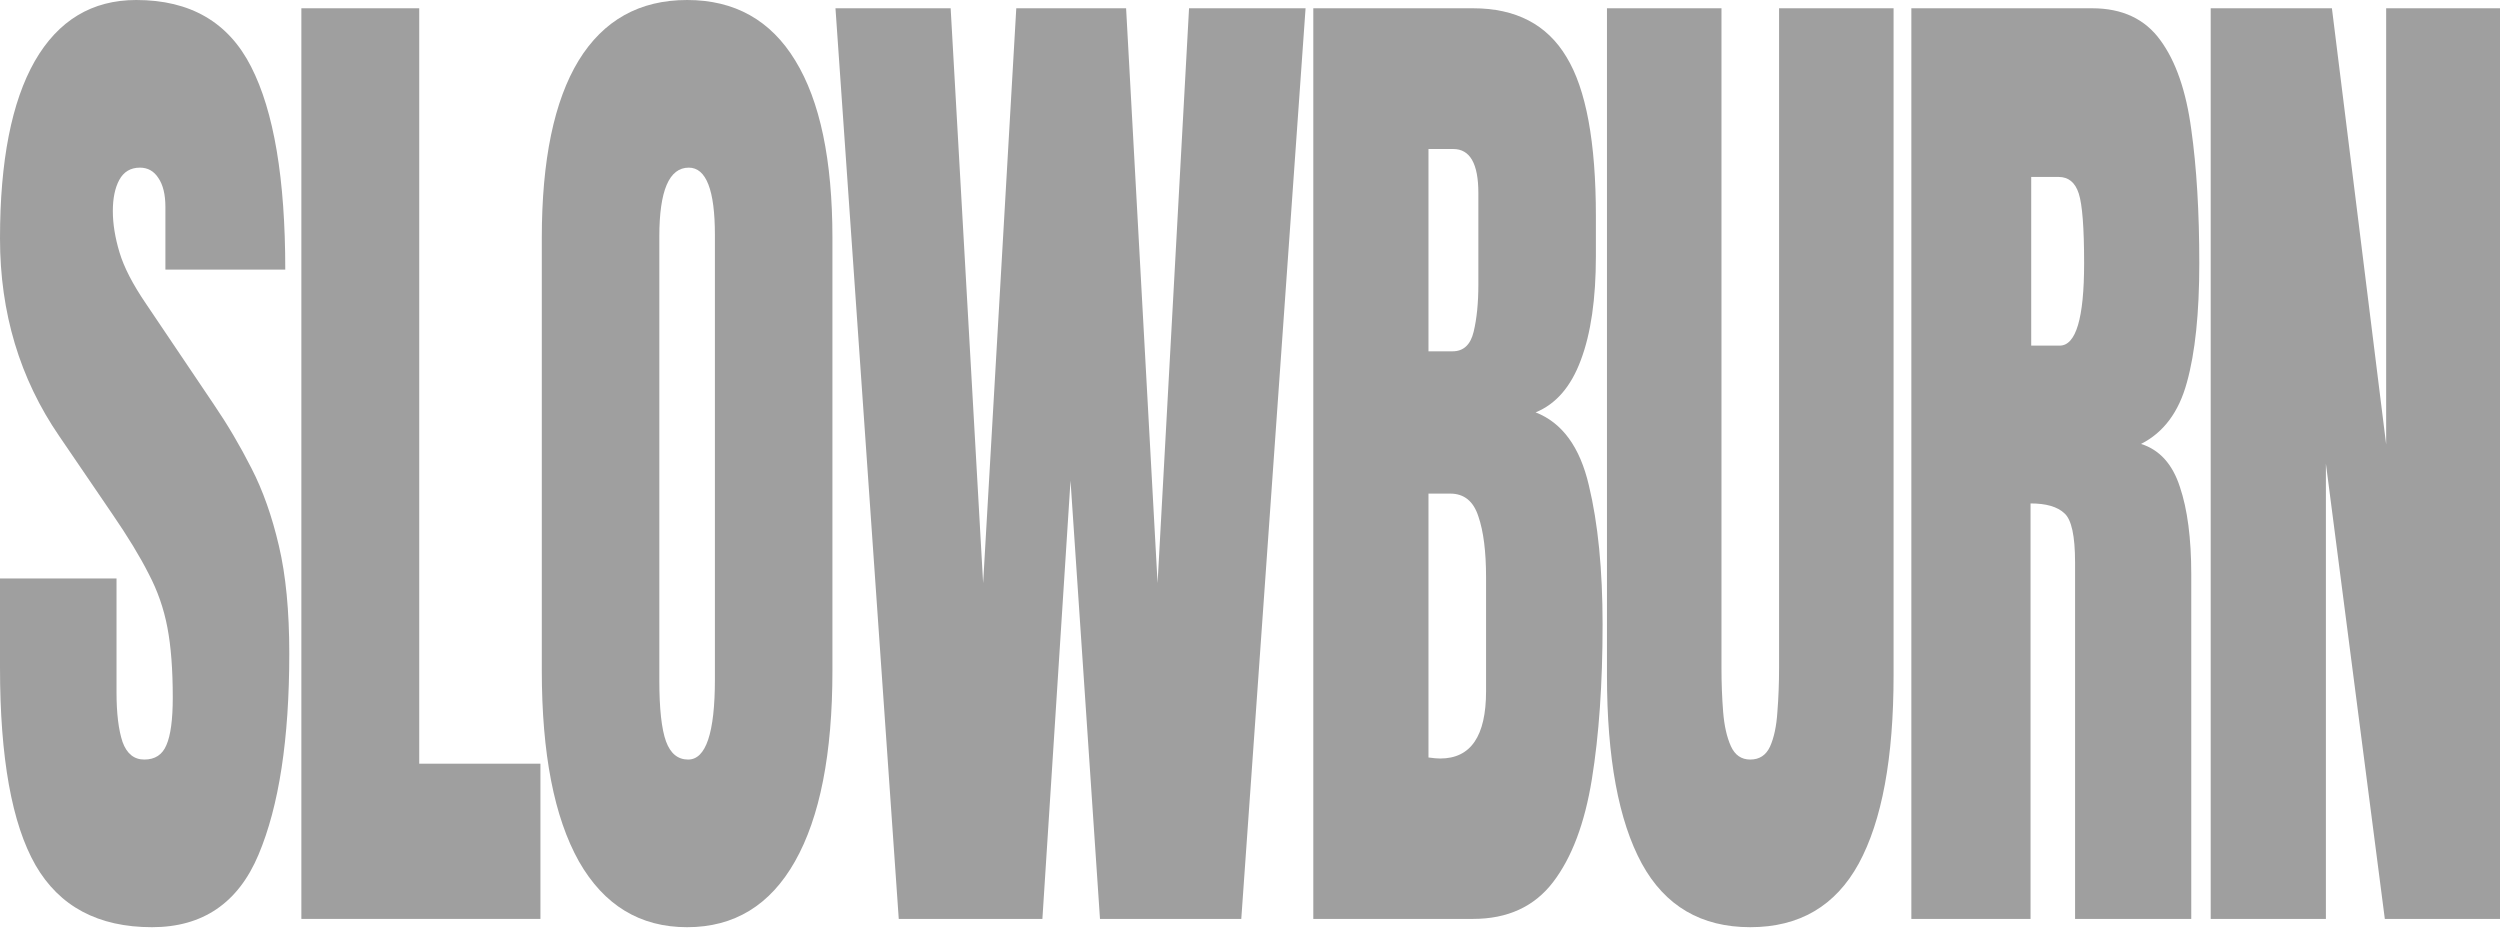
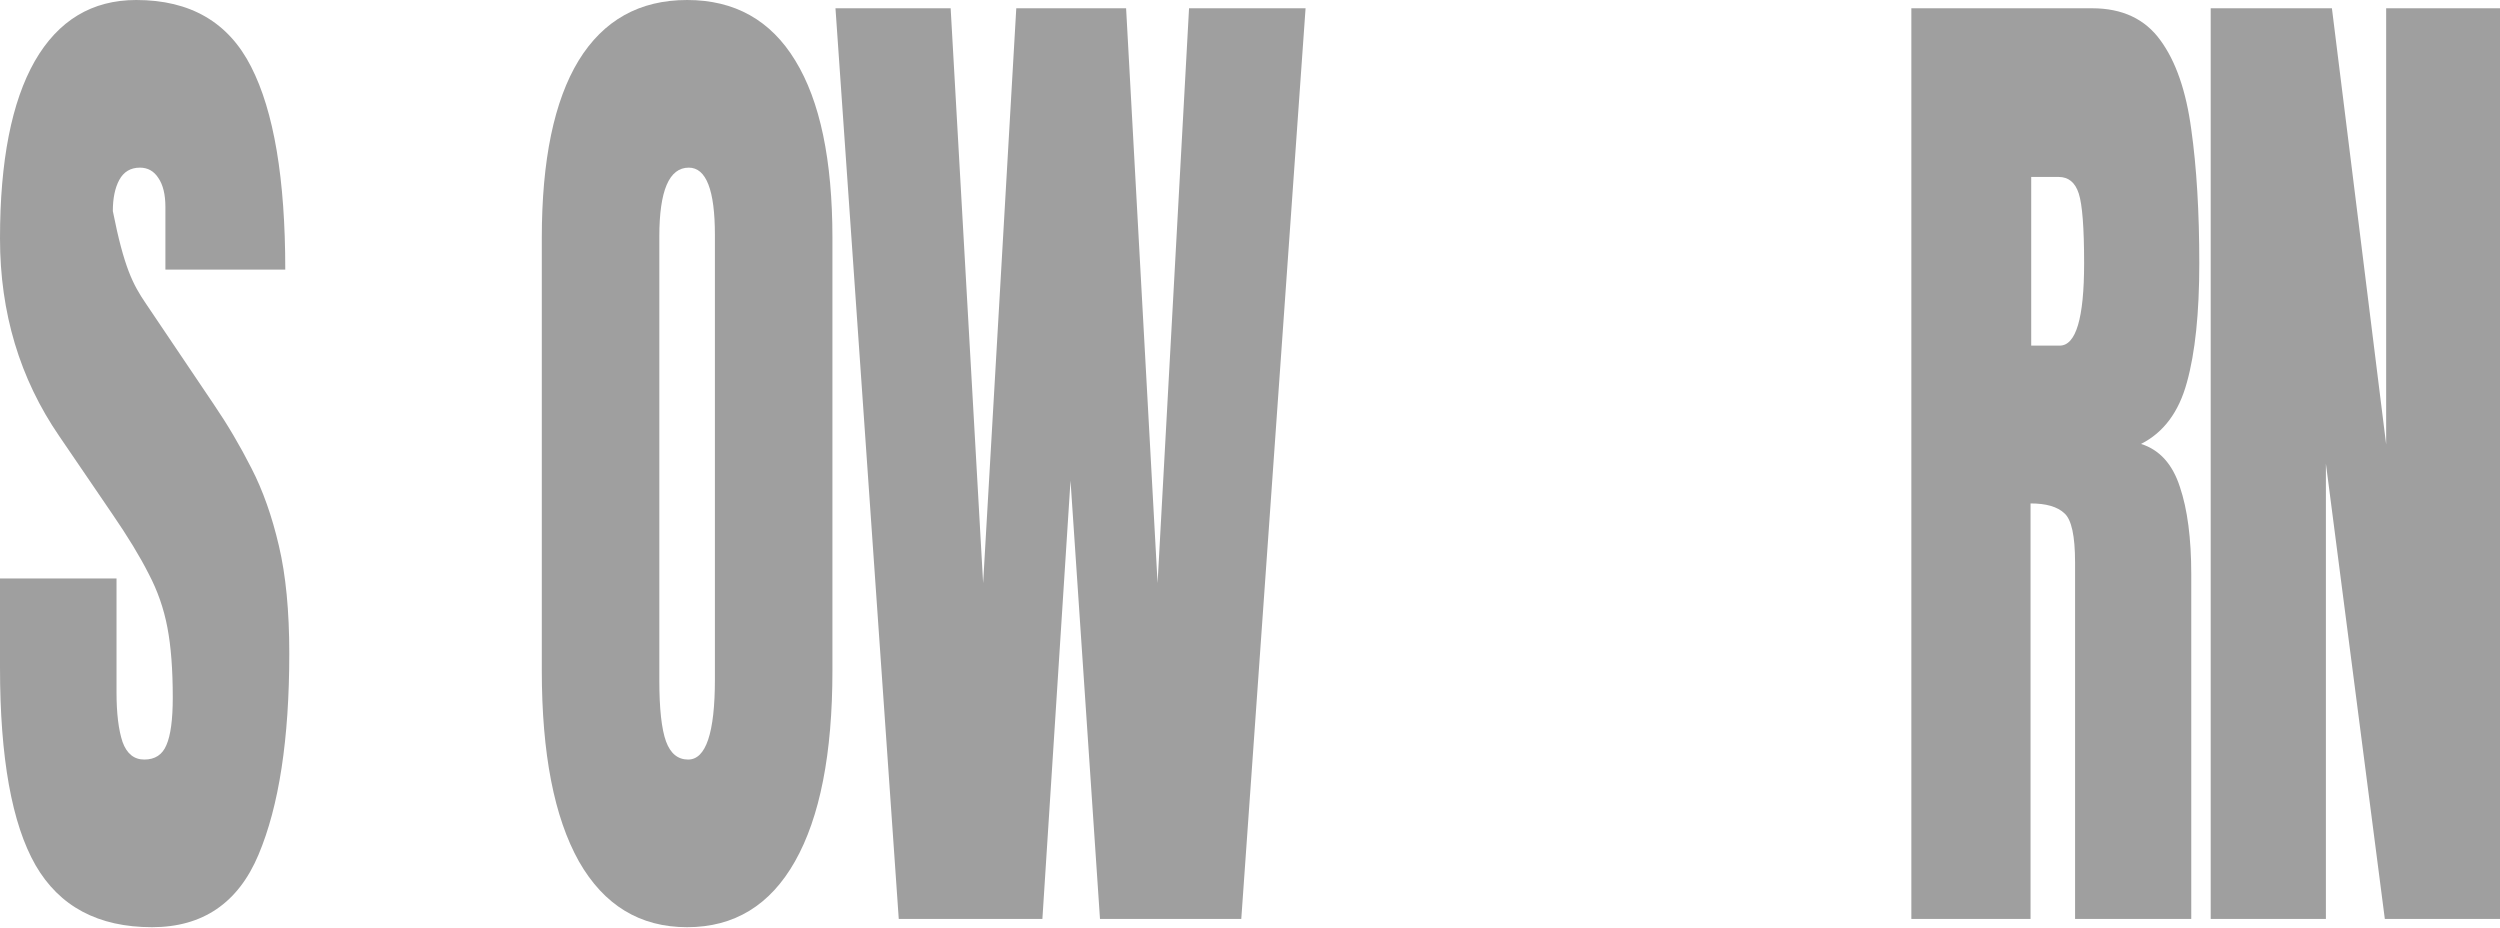
<svg xmlns="http://www.w3.org/2000/svg" width="1425" height="529" viewBox="0 0 1425 529" fill="none">
  <path d="M1260.1 523.779V4.715H1329.19L1360.11 253.335V4.715H1425V523.779H1359.35L1325.76 264.247V523.779H1260.1Z" fill="#9F9F9F" />
  <path d="M1089.47 523.779V4.715H1192.53C1209.7 4.715 1222.68 10.81 1231.46 23C1240.24 34.994 1246.09 51.903 1249.02 73.727C1252.07 95.355 1253.6 120.816 1253.6 150.112C1253.6 178.424 1251.25 201.035 1246.54 217.944C1241.96 234.853 1233.24 246.552 1220.39 253.04C1230.95 256.382 1238.33 264.542 1242.53 277.519C1246.86 290.298 1249.02 306.912 1249.02 327.36V523.779H1182.79V320.577C1182.79 305.438 1180.76 296.099 1176.69 292.56C1172.74 288.824 1166.32 286.956 1157.41 286.956V523.779H1089.47ZM1157.79 197.005H1174.02C1183.3 197.005 1187.95 181.374 1187.95 150.112C1187.95 129.86 1186.93 116.589 1184.89 110.297C1182.86 104.006 1179.04 100.86 1173.44 100.86H1157.79V197.005Z" fill="#9F9F9F" />
-   <path d="M997.654 528.498C969.662 528.498 949.051 516.406 935.818 492.222C922.586 467.842 915.97 432.058 915.97 384.87V4.715H981.241V380.741C981.241 389.393 981.559 397.749 982.195 405.81C982.831 413.675 984.294 420.163 986.585 425.275C988.875 430.387 992.565 432.943 997.654 432.943C1002.87 432.943 1006.62 430.485 1008.91 425.57C1011.2 420.458 1012.6 413.871 1013.11 405.81C1013.75 397.749 1014.07 389.393 1014.07 380.741V4.715H1079.34V384.87C1079.34 432.058 1072.72 467.842 1059.49 492.222C1046.26 516.406 1025.65 528.498 997.654 528.498Z" fill="#9F9F9F" />
-   <path d="M748.579 523.779V4.715H839.614C864.043 4.715 881.793 13.956 892.862 32.438C904.059 50.723 909.657 81.002 909.657 123.274V145.983C909.657 170.363 906.794 190.123 901.069 205.262C895.47 220.402 886.882 230.331 875.304 235.05C890.444 240.948 900.56 254.809 905.649 276.634C910.866 298.261 913.474 324.706 913.474 355.968C913.474 389.589 911.438 418.983 907.367 444.15C903.295 469.317 895.916 488.88 885.228 502.84C874.54 516.799 859.336 523.779 839.614 523.779H748.579ZM814.231 200.249H827.973C834.207 200.249 838.215 196.513 839.996 189.042C841.777 181.57 842.668 172.624 842.668 162.204V110.002C842.668 93.29 837.897 84.934 828.354 84.934H814.231V200.249ZM820.911 432.353C838.342 432.353 847.058 419.573 847.058 394.013V329.13C847.058 314.384 845.595 302.784 842.668 294.329C839.869 285.678 834.525 281.353 826.637 281.353H814.231V431.763C817.03 432.156 819.257 432.353 820.911 432.353Z" fill="#9F9F9F" />
  <path d="M512.29 523.779L476.219 4.715H541.871L560.384 332.374L579.278 4.715H641.877L659.817 332.374L677.757 4.715H744.174L707.53 523.779H626.991L610.196 273.979L594.165 523.779H512.29Z" fill="#9F9F9F" />
  <path d="M391.656 528.502C364.81 528.502 344.262 516.017 330.012 491.047C315.889 465.88 308.827 429.604 308.827 382.22V135.665C308.827 91.23 315.825 57.51 329.821 34.506C343.944 11.502 364.556 0 391.656 0C418.757 0 439.306 11.502 453.301 34.506C467.424 57.51 474.486 91.23 474.486 135.665V382.22C474.486 429.604 467.361 465.88 453.11 491.047C438.988 516.017 418.503 528.502 391.656 528.502ZM392.229 432.947C402.408 432.947 407.497 417.709 407.497 387.234V133.895C407.497 108.335 402.535 95.555 392.611 95.555C381.414 95.555 375.816 108.63 375.816 134.78V387.824C375.816 403.946 377.088 415.546 379.633 422.624C382.178 429.506 386.376 432.947 392.229 432.947Z" fill="#9F9F9F" />
-   <path d="M171.781 523.779V4.715H238.961V435.302H308.049V523.779H171.781Z" fill="#9F9F9F" />
-   <path d="M86.646 528.502C55.983 528.502 33.844 516.705 20.23 493.111C6.743 469.517 0 431.964 0 380.45V329.724H66.416V394.607C66.416 406.6 67.561 416.038 69.852 422.919C72.269 429.604 76.404 432.947 82.257 432.947C88.364 432.947 92.563 430.194 94.853 424.689C97.27 419.184 98.479 410.139 98.479 397.556C98.479 381.63 97.461 368.359 95.425 357.741C93.39 346.928 89.827 336.704 84.738 327.069C79.776 317.239 72.841 305.835 63.935 292.858L33.781 248.62C11.26 215.785 0 178.232 0 135.959C0 91.721 6.616 58.002 19.849 34.801C33.208 11.6 52.484 0 77.676 0C108.467 0 130.288 12.682 143.138 38.045C156.116 63.408 162.605 101.945 162.605 153.655H94.28V117.969C94.28 110.891 92.944 105.386 90.272 101.453C87.728 97.521 84.229 95.555 79.776 95.555C74.432 95.555 70.488 97.914 67.943 102.633C65.525 107.155 64.317 113.054 64.317 120.329C64.317 127.603 65.589 135.468 68.134 143.922C70.678 152.377 75.704 162.109 83.211 173.12L121.954 230.63C129.715 242.033 136.84 254.125 143.329 266.905C149.818 279.489 155.035 294.235 158.979 311.144C162.923 327.856 164.895 348.304 164.895 372.488C164.895 421.248 159.042 459.49 147.337 487.213C135.759 514.739 115.528 528.502 86.646 528.502Z" fill="#9F9F9F" />
+   <path d="M86.646 528.502C55.983 528.502 33.844 516.705 20.23 493.111C6.743 469.517 0 431.964 0 380.45V329.724H66.416V394.607C66.416 406.6 67.561 416.038 69.852 422.919C72.269 429.604 76.404 432.947 82.257 432.947C88.364 432.947 92.563 430.194 94.853 424.689C97.27 419.184 98.479 410.139 98.479 397.556C98.479 381.63 97.461 368.359 95.425 357.741C93.39 346.928 89.827 336.704 84.738 327.069C79.776 317.239 72.841 305.835 63.935 292.858L33.781 248.62C11.26 215.785 0 178.232 0 135.959C0 91.721 6.616 58.002 19.849 34.801C33.208 11.6 52.484 0 77.676 0C108.467 0 130.288 12.682 143.138 38.045C156.116 63.408 162.605 101.945 162.605 153.655H94.28V117.969C94.28 110.891 92.944 105.386 90.272 101.453C87.728 97.521 84.229 95.555 79.776 95.555C74.432 95.555 70.488 97.914 67.943 102.633C65.525 107.155 64.317 113.054 64.317 120.329C70.678 152.377 75.704 162.109 83.211 173.12L121.954 230.63C129.715 242.033 136.84 254.125 143.329 266.905C149.818 279.489 155.035 294.235 158.979 311.144C162.923 327.856 164.895 348.304 164.895 372.488C164.895 421.248 159.042 459.49 147.337 487.213C135.759 514.739 115.528 528.502 86.646 528.502Z" fill="#9F9F9F" />
</svg>